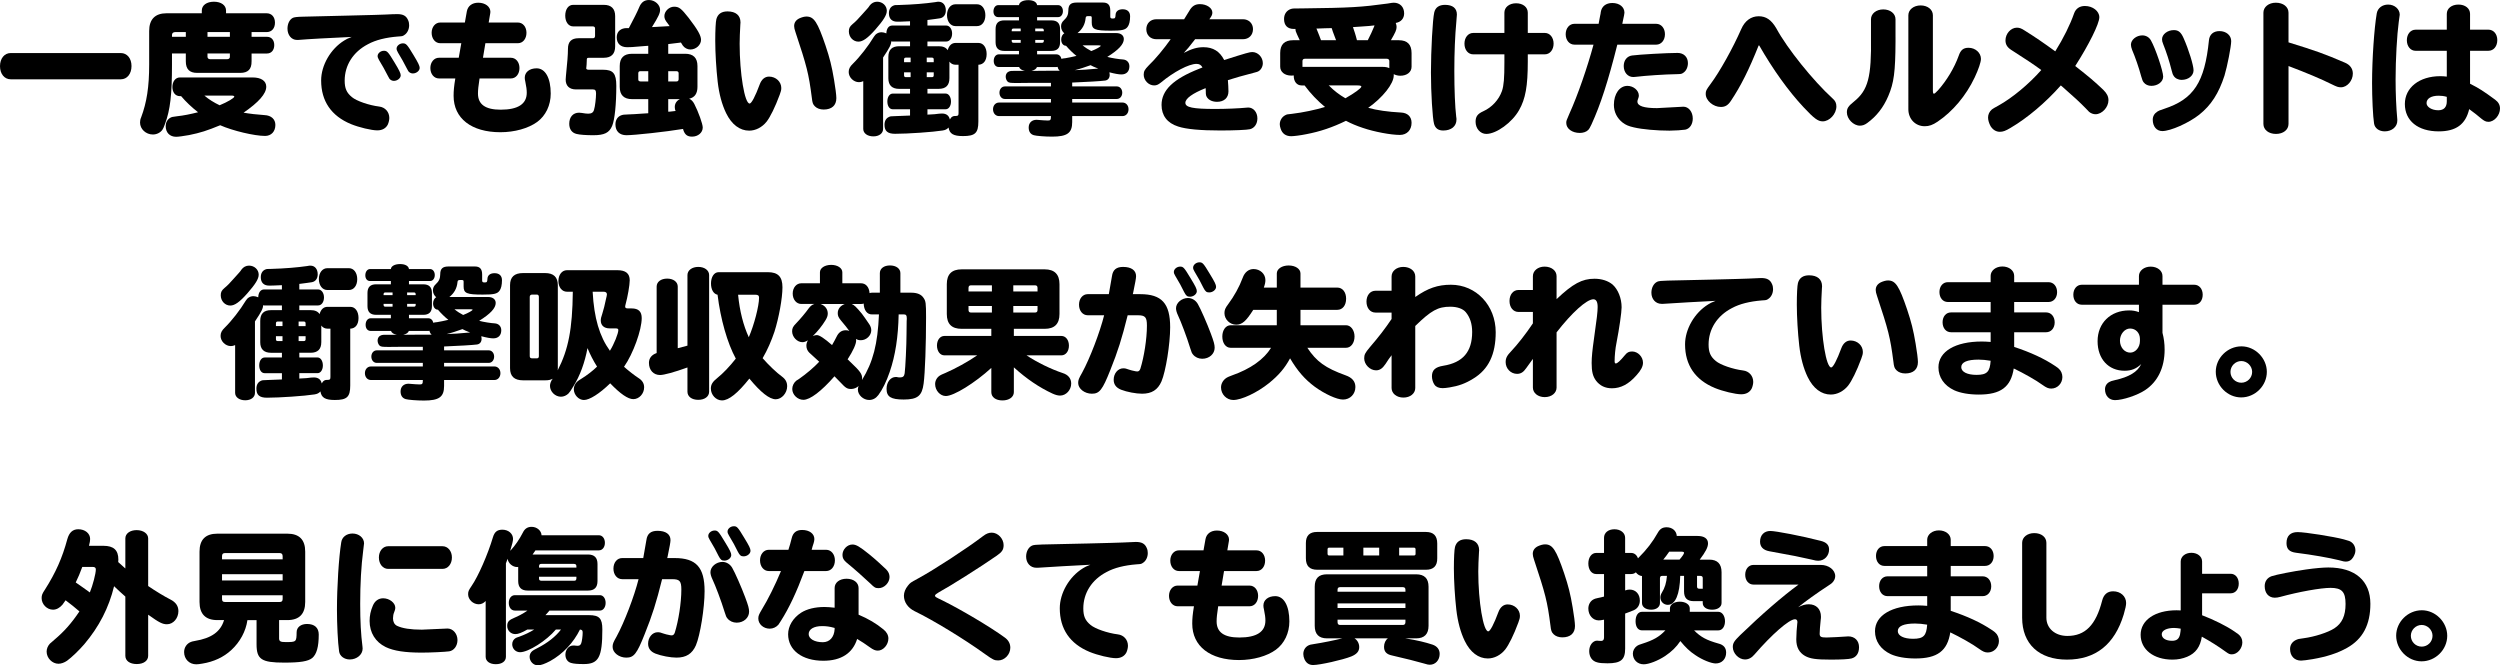
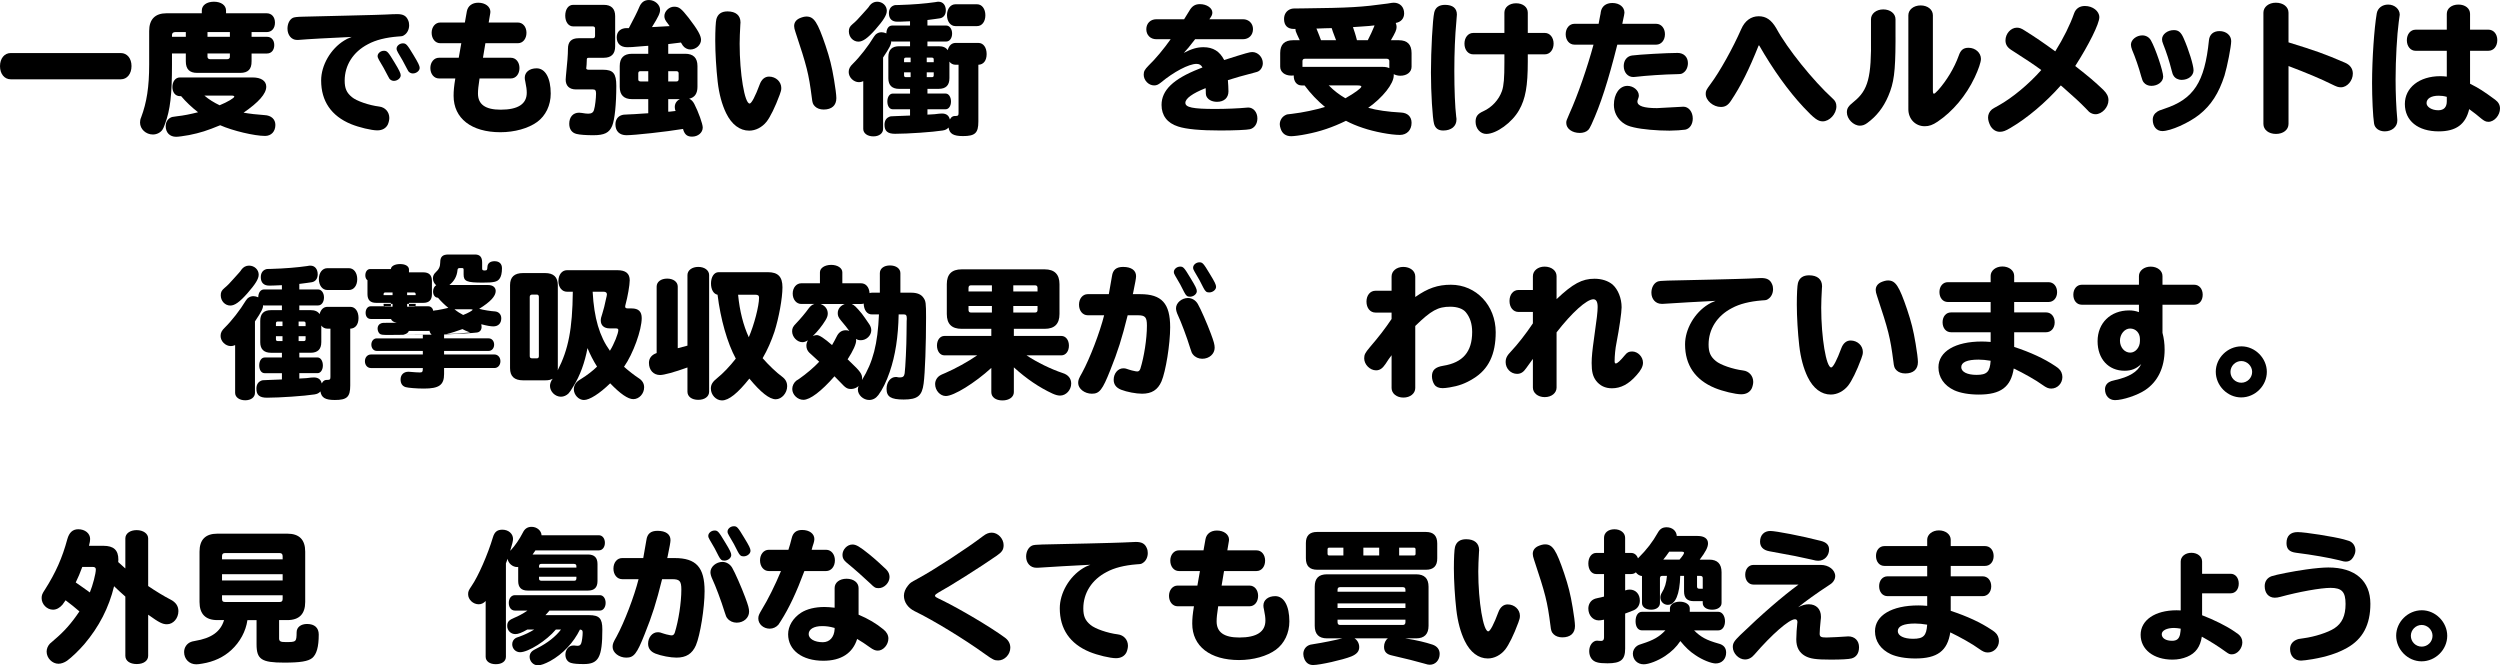
<svg xmlns="http://www.w3.org/2000/svg" id="b" width="276.981" height="73.712" viewBox="0 0 276.981 73.712">
  <defs>
    <style>.d{fill:#000;stroke-width:0px;}</style>
  </defs>
  <g id="c">
    <path class="d" d="M13.385,5.878c.695,0,1.185.585,1.185,1.438,0,.869-.49,1.47-1.185,1.47H1.185c-.695,0-1.185-.601-1.185-1.454s.49-1.454,1.185-1.454h12.199Z" />
    <path class="d" d="M27.871,6.795c.016.869-.395,1.28-1.248,1.28h-4.788c-.837,0-1.248-.411-1.248-1.28v-.869h-1.533v1.232c0,3.334-.19,5.009-.774,6.574-.142.395-.205.522-.3.664-.237.316-.632.506-1.043.506-.774,0-1.422-.6-1.422-1.327,0-.19.032-.379.127-.585.616-1.643.885-3.366.885-5.831v-3.729c0-1.296.664-1.96,1.928-1.96h3.903v-.3c0-.585.537-.98,1.343-.98.806,0,1.343.395,1.343.98v.3h4.488c.569,0,.932.411.932,1.043s-.363,1.043-.932,1.043h-1.659v.522h1.707c.49,0,.806.363.806.916,0,.553-.316.933-.806.933h-1.707v.869ZM19.923,10.651c-.49,0-.822-.411-.822-1.011,0-.616.348-1.059.822-1.059h8.059c.948,0,1.517.379,1.517,1.027,0,.774-.838,1.722-2.513,2.876.6.11,1.564.221,2.323.269.743.032,1.201.458,1.201,1.09,0,.727-.458,1.217-1.138,1.217-1.185,0-3.587-.569-4.978-1.185-1.454.601-2.196.838-3.445,1.09-.632.111-1.185.19-1.438.19-.695,0-1.154-.458-1.154-1.185,0-.379.174-.711.474-.901.19-.111.253-.127.79-.19.727-.079,1.438-.221,2.323-.443-.711-.553-1.343-1.154-1.88-1.786h-.142ZM20.587,3.555h-1.169c-.221,0-.363.111-.363.316v.205h1.533v-.522ZM22.641,10.587c.474.411,1.059.774,1.691,1.075.885-.363,1.628-.806,1.628-.964,0-.063-.111-.11-.332-.11h-2.987ZM25.47,3.555h-2.481v.522h2.481v-.522ZM22.988,5.926v.379c.016.158.111.253.3.253h1.88c.19,0,.316-.111.3-.269v-.363h-2.481Z" />
    <path class="d" d="M38.771,1.722c2.196-.048,3.666-.095,3.935-.111.521-.031,1.075-.047,1.312-.047.648,0,.995.19,1.201.68.079.174.111.363.111.553,0,.458-.205.869-.521,1.075-.206.142-.221.142-.727.174-1.343.11-2.449.379-3.318.853-1.644.853-2.576,2.339-2.576,4.03,0,.853.205,1.343.806,1.833.506.427,1.88.901,3.018,1.043.664.079,1.122.601,1.122,1.264,0,.205-.063.49-.158.711-.206.427-.616.664-1.169.664-.648,0-2.039-.332-2.923-.696-2.181-.901-3.303-2.544-3.303-4.836,0-1.675,1.043-3.492,2.56-4.425.285-.174.316-.19.822-.395-2.434.11-4.804.237-5.91.332h-.158c-.601,0-1.043-.537-1.043-1.248,0-.537.221-.996.569-1.185q.19-.126,1.138-.142l5.215-.126ZM43.701,6.906c.537.885.695,1.217.695,1.438,0,.316-.363.616-.759.616-.19,0-.379-.095-.49-.237q-.047-.063-.158-.284c-.269-.537-.695-1.312-.995-1.786-.111-.205-.158-.316-.158-.442,0-.3.332-.585.695-.585s.474.126,1.169,1.28ZM45.803,6.084c.537.885.695,1.217.695,1.438,0,.316-.363.616-.759.616-.19,0-.379-.095-.49-.237q-.047-.063-.158-.284c-.269-.537-.695-1.312-.996-1.786-.11-.205-.158-.316-.158-.443,0-.3.332-.585.695-.585s.474.126,1.169,1.28Z" />
    <path class="d" d="M51.725,1.248c.111-.585.585-.948,1.264-.948.759,0,1.343.427,1.343,1.011,0,.032,0,.095-.016.158l-.174,1.027h3.239c.553,0,.948.49.948,1.138,0,.664-.395,1.154-.948,1.154h-3.603l-.269,1.612h3.097c.553,0,.948.49.948,1.138,0,.664-.395,1.154-.948,1.154h-3.476c-.127.838-.174,1.28-.174,1.675,0,1.201.822,1.786,2.513,1.786,1.928,0,2.892-.632,2.892-1.88,0-.332-.047-.679-.158-1.217-.047-.174-.063-.332-.063-.443,0-.616.522-1.043,1.312-1.043.964,0,1.564,1.075,1.564,2.797,0,1.296-.553,2.449-1.501,3.145-.98.711-2.497,1.138-4.077,1.138-3.208,0-5.183-1.533-5.183-4.03,0-.553.047-1.075.19-1.928h-1.817c-.537,0-.948-.49-.948-1.154,0-.648.411-1.138.948-1.138h2.197l.284-1.612h-2.339c-.537,0-.948-.49-.948-1.154,0-.648.411-1.138.948-1.138h2.734l.221-1.248Z" />
    <path class="d" d="M66.812,7.727c1.122,0,1.47.411,1.47,1.786,0,2.023-.174,3.745-.458,4.425-.316.774-.869,1.043-2.086,1.043-.79,0-1.501-.047-1.865-.142-.522-.126-.806-.537-.806-1.122,0-.759.427-1.233,1.09-1.233.095,0,.205.016.316.031.284.048.506.079.695.079.363,0,.569-.126.648-.443.111-.332.221-1.296.221-1.786,0-.348-.095-.458-.348-.458h-1.88c-.727,0-1.138-.395-1.138-1.09,0-.079,0-.142.032-.442.142-1.407.221-2.292.221-2.971,0-.775.379-1.169,1.169-1.169h1.596c.158,0,.221-.079.237-.237v-.837c0-.158-.079-.221-.237-.237h-2.197c-.506,0-.869-.49-.869-1.185,0-.711.348-1.201.869-1.201h3.413c.822,0,1.248.427,1.248,1.248v3.35c0,.838-.427,1.264-1.248,1.264h-1.675c-.205.016-.221.047-.221.3q-.016.537-.047.758c-.016.032-.016.079-.016.095,0,.11.095.174.284.174h1.58ZM75.915,5.957c.901,0,1.359.458,1.359,1.359v2.307c0,.743-.316,1.185-.917,1.312.237.111.411.284.569.585.442.853.932,2.212.932,2.607,0,.569-.522,1.011-1.185,1.011-.506,0-.79-.205-.964-.727l-.032-.126c-1.896.316-5.389.695-6.274.695-.759,0-1.217-.443-1.217-1.185,0-.49.221-.854.616-1.011.206-.079.316-.095.885-.111.49-.016.695-.031,1.375-.079l.759-.047v-1.564h-1.801c-.901,0-1.359-.458-1.359-1.359v-2.307c0-.901.458-1.359,1.359-1.359h1.801v-.885l-.443.032c-1.47.126-1.533.126-1.896.126-.727,0-1.154-.411-1.154-1.09,0-.553.316-.916.869-1.011.095-.016.221-.016.474-.016.506-.948.948-1.817,1.154-2.323.221-.537.569-.79,1.075-.79.648,0,1.233.521,1.233,1.09,0,.363-.174.743-.901,1.912l1.959-.11c-.079-.111-.079-.127-.205-.285-.284-.348-.379-.553-.379-.822,0-.537.522-1.043,1.075-1.043.553,0,.79.19,1.612,1.233.996,1.296,1.375,1.96,1.375,2.434,0,.569-.553,1.075-1.185,1.075-.316,0-.648-.174-.838-.443,0,0-.063-.111-.205-.332l-.237.032c-.474.063-.569.063-1.169.142v1.075h1.88ZM70.953,7.885c-.158,0-.237.079-.237.237v.664c0,.158.063.221.237.237h.869v-1.138h-.869ZM74.034,9.023h.916c.158,0,.221-.079.237-.237v-.664c0-.158-.079-.221-.237-.237h-.916v1.138ZM74.034,10.983v1.39h.142c.158-.016.19-.016.679-.079-.063-.11-.095-.284-.095-.427,0-.395.205-.711.569-.885h-1.296Z" />
    <path class="d" d="M82.042,2.481c0,.048,0,.111-.016.205-.047.838-.079,1.565-.079,2.165,0,3.303.553,6.621,1.106,6.621.206,0,.632-.806,1.122-2.133.206-.553.569-.853,1.027-.853.759,0,1.359.569,1.359,1.264,0,.221-.047.411-.174.742-.506,1.375-1.059,2.481-1.454,2.987-.506.632-1.217.995-1.928.995-1.043,0-1.944-.679-2.56-1.944-.458-.948-.774-2.102-.932-3.477-.158-1.406-.269-3.176-.269-4.551,0-1.106.047-2.117.126-2.386.158-.569.569-.853,1.233-.853.917,0,1.438.443,1.438,1.217ZM91.476,5.088c.443,1.328.679,2.228.932,3.761.142.822.253,1.691.253,2.023,0,.806-.506,1.264-1.406,1.264-.395,0-.743-.127-.964-.348-.237-.237-.284-.395-.348-.964-.348-2.702-.553-3.477-1.817-7.285-.095-.284-.142-.474-.142-.648,0-.379.19-.664.569-.854.284-.126.553-.205.79-.205.838,0,1.233.601,2.133,3.255Z" />
    <path class="d" d="M103.987,5.12c.49,0,.822.142,1.011.443.142-.522.443-.806.869-.806h2.544c.537,0,.901.506.901,1.233s-.348,1.169-.917,1.185v6.289c0,1.28-.363,1.612-1.707,1.612-1.059,0-1.485-.253-1.596-.948-.174.19-.348.284-.664.332-1.09.174-3.856.363-5.262.363-.822,0-1.169-.3-1.169-.995,0-.427.174-.727.49-.869.158-.079.19-.079.727-.095.111,0,.395-.016.806-.031.142,0,.443-.016.806-.032v-.695h-1.912c-.363,0-.601-.348-.601-.869,0-.506.253-.869.601-.869h1.912v-.522h-1.201c-.79,0-1.201-.395-1.201-1.169v-2.37c0-.79.395-1.185,1.201-1.185h1.201v-.522h-1.975c-.047,0-.063,0-.111-.016,0,.348-.174.696-.901,1.786v7.917c0,.49-.442.822-1.075.822-.664,0-1.122-.348-1.122-.822v-5.294c-.174.079-.316.111-.474.111-.6,0-1.138-.537-1.138-1.122,0-.348.126-.601.474-.932.743-.727,1.707-1.96,2.323-2.987.19-.316.49-.49.853-.49.142,0,.348.047.521.126.016-.537.269-.869.648-.869h1.975v-.474c-.98.047-1.154.047-1.422.047-.585,0-.917-.332-.917-.932,0-.427.19-.727.506-.853.158-.063.206-.063.601-.063,1.596-.047,2.908-.158,4.014-.316.237-.047.284-.047.379-.047.49,0,.806.379.806.964,0,.458-.237.79-.632.869-.237.031-.806.126-1.264.174l-.142.016v.616h2.086c.363,0,.648.379.648.885s-.269.885-.648.885h-2.086v.522h1.233ZM98.251,1.201c0,.458-.363,1.043-1.264,2.07-.838.948-1.391,1.343-1.88,1.343-.585,0-1.059-.506-1.059-1.138,0-.348.095-.537.411-.806.348-.284.616-.569,1.075-1.09.016-.016.348-.379.553-.616.126-.142.19-.221.253-.332.205-.284.506-.443.838-.443.6,0,1.075.443,1.075,1.011ZM100.368,6.384c-.142,0-.205.063-.205.205v.3h.727v-.506h-.522ZM100.163,8.012v.332c0,.142.063.205.205.205h.522v-.537h-.727ZM103.45,6.589c0-.142-.063-.205-.205-.205h-.569v.506h.774v-.3ZM102.676,8.549h.569c.142,0,.205-.063.205-.205v-.332h-.774v.537ZM105.188,8.675c0,.775-.395,1.169-1.185,1.169h-1.248v.522h2.023c.332,0,.585.379.585.885,0,.49-.253.853-.585.853h-2.023v.601l.127-.016h.063c.427-.016.822-.047,1.106-.095l.316-.016c.474,0,.774.221.869.664.174-.316.348-.411.711-.395.205-.016.253-.063.253-.332v-5.341h-.332c-.284,0-.521-.126-.679-.348v1.849ZM108.254.474c.537,0,.917.506.917,1.217s-.379,1.201-.917,1.201h-2.402c-.537,0-.932-.506-.932-1.217,0-.695.395-1.201.932-1.201h2.402Z" />
-     <path class="d" d="M112.896,1.896h-2.307c-.316,0-.522-.253-.522-.632,0-.395.221-.695.522-.695h2.307c.032-.332.443-.553,1.027-.553.553,0,.932.206.98.553h2.339c.3,0,.521.284.521.664,0,.379-.221.663-.521.663h-2.339v.363h1.58c.648,0,.964.316.964.964v1.454c0,.648-.316.964-.964.964h-1.58v.379h2.133c.284,0,.49.19.569.506.11-.047.158-.047.442-.079.237-.031.901-.174,1.217-.253-.363-.284-.822-.727-1.154-1.122-.316,0-.537-.284-.537-.695,0-.3.142-.585.348-.68-.237-.205-.363-.474-.363-.774,0-.269.095-.474.316-.679.348-.316.49-.632.49-1.075,0-.632.253-.885.917-.885h2.939c.537,0,.79.284.79.885v.68c0,.158.079.205.269.205.269,0,.3-.063.316-.395.016-.395.3-.632.79-.632.521,0,.822.284.822.775,0,.537-.095.948-.284,1.185-.253.332-.632.411-1.849.411-1.77,0-2.117-.142-2.117-.901v-.522c0-.142-.032-.174-.158-.19h-.284c-.174.016-.221.063-.237.237-.063.679-.363,1.217-.901,1.643h4.298c.506,0,.837.253.837.664,0,.569-.585,1.201-1.833,1.975.443.127,1.359.269,1.738.284.427.032.711.332.711.759,0,.569-.332.901-.885.901-.284,0-.743-.079-1.328-.237.016.095.032.19.032.284,0,.348-.19.585-.506.632-.458.063-2.07.158-3.65.221v.427h4.946c.348,0,.6.3.6.695,0,.395-.253.696-.6.696h-4.946v.395h5.578c.379,0,.664.316.664.743,0,.443-.284.758-.664.758h-5.578v.664c0,1.217-.553,1.612-2.228,1.612-.806,0-1.754-.079-2.023-.158-.379-.11-.569-.411-.569-.853,0-.522.348-.853.869-.853.063,0,.111,0,.237.016.332.031.79.063,1.027.063.269,0,.332-.079.332-.427v-.063h-5.752c-.379,0-.664-.316-.664-.758,0-.427.284-.743.664-.743h5.752v-.395h-5.104c-.348,0-.6-.3-.6-.696,0-.395.253-.695.6-.695h5.104v-.395h-2.133c-.774.016-1.248.016-1.612.016-.774,0-.917-.016-1.075-.174-.111-.127-.19-.332-.19-.522,0-.316.174-.537.458-.616.126-.031.142-.031.569-.031h1.106c-.348-.063-.585-.221-.648-.427h-2.244c-.348,0-.569-.269-.569-.68,0-.427.237-.727.569-.727h2.228v-.379h-1.628c-.648,0-.964-.316-.964-.964v-1.454c0-.648.316-.964.964-.964h1.628v-.363ZM113.085,3.461v-.3h-.79c-.142,0-.205.063-.205.205v.095h.996ZM112.09,4.424v.111c0,.142.063.205.205.205h.79v-.316h-.996ZM116.167,7.838h1.248c-.127-.11-.206-.237-.237-.427-.063.016-.095.016-.142.016h-2.149c-.063.205-.284.348-.616.427l1.896-.016ZM114.697,3.461h.948v-.095c0-.142-.063-.205-.206-.205h-.743v.3ZM114.697,4.741h.743c.142,0,.206-.063.206-.205v-.111h-.948v.316ZM121.682,7.601c-.49-.19-.664-.269-.853-.379-.506.19-1.28.442-1.754.553.885-.032,1.359-.063,2.355-.158l.253-.016ZM119.944,5.025c.284.237.648.474.964.632.569-.221,1.043-.49,1.043-.585,0-.031-.079-.047-.237-.047h-1.77Z" />
    <path class="d" d="M128.109,4.345c-.648,0-1.106-.458-1.106-1.106s.458-1.106,1.106-1.106h3.082c.221-.348.395-.632.585-.948.3-.522.648-.727,1.169-.727.743,0,1.375.427,1.375.932,0,.205-.063.363-.253.632q-.047.063-.079.11h3.729c.632,0,1.106.458,1.106,1.09,0,.664-.458,1.122-1.106,1.122h-5.31l-.032.048c-.616.79-.853,1.09-1.217,1.469.885-.458,1.47-.632,2.181-.632,1.059,0,1.801.458,2.291,1.422,2.481-.79,2.829-.885,3.113-.885.632,0,1.169.569,1.169,1.233,0,.379-.205.758-.521.916q-.079.047-.395.126c-1.438.379-2.07.553-2.955.838.032.395.063.932.063,1.248,0,.711-.49,1.154-1.264,1.154-.616,0-1.09-.284-1.217-.727q-.032-.095-.032-.553c0-.063,0-.142-.016-.237-1.47.585-2.244,1.154-2.244,1.628,0,.506.822.679,3.318.679,1.185,0,2.623-.063,3.429-.142.095-.016.174-.016.221-.016.569,0,1.011.521,1.011,1.201,0,.601-.316,1.075-.822,1.201-.285.079-1.817.142-3.271.142-2.196,0-3.793-.142-4.693-.442-1.201-.379-1.833-1.217-1.833-2.386,0-1.628,1.296-2.876,4.14-3.998l.395-.158c-.158-.284-.348-.395-.664-.395-.853,0-2.528.885-3.967,2.086-.284.221-.458.3-.727.3-.616,0-1.154-.569-1.154-1.185,0-.379.111-.569.521-.995.79-.759,1.707-1.865,2.465-2.939h-1.596Z" />
    <path class="d" d="M154.416,8.359c0,.916-1.217,2.449-2.829,3.587.964.269,2.181.443,3.635.522.727.032,1.169.458,1.169,1.138,0,.806-.521,1.343-1.296,1.343-1.011,0-2.844-.348-4.093-.775-.711-.237-1.28-.474-1.88-.79-1.485.727-2.892,1.201-4.409,1.486-.601.126-1.375.221-1.659.221-.585,0-.996-.284-1.169-.838-.063-.158-.095-.363-.095-.49,0-.411.237-.806.6-.995.174-.095.221-.111.759-.158,1.201-.142,2.623-.443,3.65-.759-.838-.695-1.596-1.485-2.26-2.386h-.332c-.537,0-.885-.443-.869-1.106-.127.016-.205.016-.269.016-.743,0-1.233-.411-1.233-.996v-1.501c0-.948.474-1.422,1.422-1.422h.743c-.19-.427-.205-.458-.3-.648-.127-.253-.174-.427-.174-.601h-.174c-.711,0-1.09-.395-1.09-1.106,0-.537.284-.948.759-1.106.221-.063.284-.063,1.201-.063,5.452-.063,6.605-.142,9.497-.537.474-.079.569-.095.695-.095.695,0,1.154.474,1.154,1.185,0,.569-.363.964-.932,1.059.063.158.095.284.095.443,0,.316-.126.601-.632,1.47h.885c.932,0,1.406.474,1.406,1.422v1.517c0,.585-.506.995-1.248.995-.253,0-.506-.063-.727-.174v.142ZM153.927,7.395v-.632c0-.158-.111-.253-.284-.253h-9.071c-.174,0-.269.095-.269.253v.648h8.913c.284,0,.522.047.711.142v-.158ZM146.847,3.129c-.569.032-.632.032-.806.032h-.19c.332.806.363.916.506,1.296h1.675l-.047-.111c-.063-.19-.095-.269-.316-.837-.063-.174-.095-.269-.127-.395l-.695.016ZM147.305,9.544c.458.474,1.09.964,1.754,1.343,1.011-.569,1.77-1.122,1.77-1.296,0-.079-.142-.126-.411-.126h-3.208l.095.079ZM151.54,4.456c.237-.443.569-1.169.711-1.533l.032-.11-.585.063c-.3.016-.585.047-.869.063-.3.016-.3.031-.932.063l.221.664c.079.237.127.443.221.79h1.201Z" />
    <path class="d" d="M161.413,1.612c0,.095-.016.221-.063.822-.142,1.517-.221,3.35-.221,5.436,0,2.07.079,3.982.206,5.041.032.174.032.237.032.332,0,.743-.569,1.217-1.47,1.217-.537,0-.869-.237-1.011-.727-.174-.6-.348-3.461-.348-5.705,0-2.449.19-5.91.363-6.637.127-.569.537-.853,1.201-.853.853,0,1.311.379,1.311,1.075ZM166.675,1.406c0-.601.537-1.043,1.296-1.043s1.296.427,1.296,1.043v2.244h1.896c.553,0,.964.506.964,1.185,0,.679-.411,1.185-.964,1.185h-1.896v.806c0,2.718-.253,4.124-.964,5.373-.774,1.375-2.513,2.639-3.635,2.639-.664,0-1.185-.601-1.185-1.343,0-.585.221-.885.853-1.169.948-.427,1.723-1.264,2.07-2.244.206-.616.269-1.422.269-3.176v-.885h-3.461c-.553,0-.964-.49-.964-1.185,0-.68.411-1.185.964-1.185h3.461V1.406Z" />
    <path class="d" d="M174.43,4.946c-.553,0-.964-.49-.964-1.154s.411-1.154.964-1.154h2.686l.016-.095c.063-.284.111-.553.158-.837.032-.095.047-.221.063-.363.095-.632.569-1.011,1.28-1.011.79,0,1.343.443,1.343,1.075q0,.142-.174.916l-.063.316h3.761c.553,0,.964.49.964,1.154s-.411,1.154-.964,1.154h-4.314c-1.011,4.03-1.865,6.669-2.86,8.834q-.221.49-.379.632c-.205.205-.553.316-.916.316-.853,0-1.501-.474-1.501-1.106,0-.237.016-.269.348-1.027.932-2.054,2.007-5.183,2.671-7.648h-2.118ZM186.503,11.82c.585,0,1.043.569,1.043,1.312,0,.632-.332,1.138-.838,1.233-.269.047-1.169.11-1.738.11-1.391,0-3.034-.142-3.951-.363-.569-.126-.901-.269-1.233-.522-.632-.49-.98-1.185-.98-1.975,0-1.217.632-2.102,1.501-2.102.664,0,1.264.506,1.264,1.075,0,.11-.016.19-.079.348-.047.111-.079.221-.079.316,0,.49.711.727,2.165.727l2.923-.158ZM187.009,6.985c0,.458-.19.869-.506,1.075-.205.142-.237.142-.759.158-1.217.016-3.413.158-4.567.3-.111.016-.158.016-.221.016-.616,0-1.059-.521-1.059-1.217,0-.632.363-1.09.917-1.169.822-.11,3.856-.284,5.057-.284.679,0,1.138.458,1.138,1.122Z" />
    <path class="d" d="M194.843,5.041c-1.059,2.655-1.959,4.472-3.081,6.147-.316.474-.632.663-1.106.663-.838,0-1.675-.711-1.675-1.438,0-.348.047-.442.537-1.106,1.027-1.375,2.465-3.966,3.398-6.084.395-.916,1.09-1.422,1.928-1.422.822,0,1.406.395,1.96,1.343,1.201,2.228,4.077,5.8,6.226,7.759.3.253.427.521.427.885,0,.838-.759,1.659-1.517,1.659-.522,0-.948-.316-2.102-1.548-1.707-1.817-3.429-4.235-4.93-6.858h-.063Z" />
    <path class="d" d="M210.009,4.109v.49c-.016,3.35-.174,4.583-.806,6.052-.537,1.264-1.312,2.244-2.339,2.987-.285.205-.522.284-.806.284-.711,0-1.438-.743-1.438-1.47,0-.458.158-.695.79-1.201,1.564-1.264,1.944-2.702,1.88-7.143v-1.975c0-.616.585-1.09,1.359-1.09.774,0,1.359.458,1.359,1.09v1.975ZM214.149,10.003c0,.269.032.379.111.379s.19-.095.458-.379c.948-1.059,1.801-2.465,2.291-3.824.221-.648.521-.885,1.09-.885.759,0,1.375.553,1.375,1.233,0,.348-.269,1.154-.695,2.054-.948,2.007-2.434,3.777-4.109,4.899-.537.363-.932.506-1.422.506-1.043,0-1.817-.806-1.817-1.88V1.691c0-.616.585-1.09,1.359-1.09.774,0,1.359.458,1.359,1.09v8.312Z" />
    <path class="d" d="M228.32,9.466c-1.675,1.896-3.714,3.618-5.578,4.709-.553.332-.838.427-1.169.427-.427,0-.774-.221-1.027-.616-.174-.316-.284-.664-.284-.964,0-.348.142-.648.427-.901q.142-.111.727-.427c1.517-.838,3.382-2.386,4.741-3.935-.743-.553-1.833-1.28-3.35-2.244-.427-.284-.616-.6-.616-1.043,0-.743.6-1.407,1.264-1.407.284,0,.506.079.885.332,1.09.679,2.086,1.359,3.366,2.291.901-1.438,1.659-2.971,2.086-4.203.19-.537.616-.822,1.201-.822.869,0,1.596.569,1.596,1.248,0,.711-1.154,3.034-2.671,5.404,1.533,1.201,2.117,1.691,3.113,2.639.395.395.569.727.569,1.154,0,.774-.711,1.548-1.438,1.548-.237,0-.506-.095-.711-.269q-.079-.063-.363-.379c-.616-.632-1.343-1.312-2.56-2.37l-.205-.174Z" />
    <path class="d" d="M238.304,4.472c.506.885,1.359,3.413,1.359,4.014,0,.569-.585,1.027-1.312,1.027-.348,0-.664-.142-.853-.395-.111-.158-.142-.221-.269-.663-.253-.948-.664-2.133-1.011-2.939-.079-.221-.127-.395-.127-.569,0-.537.6-1.027,1.264-1.027.395,0,.759.205.948.553ZM247.2,4.551c0,.6-.442,2.828-.743,3.824-.632,1.96-1.485,3.287-2.797,4.33-1.154.916-3.176,1.817-4.093,1.817-.632,0-1.059-.506-1.059-1.264,0-.379.19-.695.522-.901.158-.095.174-.111.743-.3,3.271-1.075,4.488-2.924,4.962-7.601.063-.632.49-1.011,1.169-1.011.743,0,1.296.474,1.296,1.106ZM241.923,4.219c.569,1.28,1.106,3.018,1.106,3.571,0,.6-.585,1.059-1.312,1.059-.395,0-.727-.174-.901-.458-.095-.142-.095-.158-.205-.553-.269-1.09-.601-2.086-.948-2.955-.095-.221-.126-.379-.126-.537,0-.537.6-1.011,1.311-1.011.506,0,.79.237,1.075.885Z" />
    <path class="d" d="M253.55,13.732c0,.648-.585,1.106-1.391,1.106-.806,0-1.391-.458-1.391-1.106V1.406c0-.632.585-1.106,1.375-1.106.822,0,1.406.458,1.406,1.106v3.287c3.018.932,3.966,1.264,6.274,2.26.553.237.853.664.853,1.201,0,.79-.632,1.517-1.311,1.517-.316,0-.443-.048-1.059-.348-1.169-.585-2.797-1.264-4.756-2.007v6.416Z" />
    <path class="d" d="M265.604,13.369c0,.679-.6,1.185-1.391,1.185-.632,0-1.106-.348-1.185-.869-.127-.79-.221-2.845-.221-4.472,0-2.686.237-6.084.521-7.743.111-.585.616-.964,1.264-.964.711,0,1.28.506,1.28,1.122q0,.095-.111.822c-.19,1.39-.348,4.14-.348,6.337,0,1.549.063,3.081.19,4.456v.127ZM271.087,1.533c0-.6.537-1.027,1.296-1.027.743,0,1.28.427,1.28,1.027v1.754h2.039c.569,0,.98.49.98,1.154,0,.695-.411,1.185-.98,1.185h-2.039v3.65c.996.506,1.47.806,2.781,1.77.363.269.537.585.537.98,0,.743-.632,1.47-1.28,1.47-.284,0-.474-.095-.822-.379-.443-.379-.648-.537-1.312-1.027-.395,1.691-1.454,2.465-3.382,2.465-2.291,0-3.745-1.169-3.745-3.034,0-1.817,1.612-3.081,3.919-3.081.237,0,.427.016.727.047v-2.86h-3.461c-.553,0-.964-.49-.964-1.169,0-.68.411-1.169.964-1.169h3.461v-1.754ZM271.087,10.73c-.332-.095-.601-.126-.901-.126-.838,0-1.343.316-1.343.822,0,.427.585.79,1.296.79.632,0,.948-.348.948-.995v-.49Z" />
    <path class="d" d="M34.396,34.359c.49,0,.822.142,1.011.443.142-.522.443-.806.869-.806h2.544c.537,0,.901.506.901,1.233s-.348,1.169-.917,1.185v6.289c0,1.28-.363,1.612-1.707,1.612-1.059,0-1.485-.253-1.596-.948-.174.19-.348.284-.664.332-1.09.174-3.856.363-5.262.363-.822,0-1.169-.3-1.169-.995,0-.427.174-.727.49-.869.158-.079.19-.079.727-.095.111,0,.395-.016.806-.031.142,0,.443-.016.806-.032v-.695h-1.912c-.363,0-.601-.348-.601-.869,0-.506.253-.869.601-.869h1.912v-.522h-1.201c-.79,0-1.201-.395-1.201-1.169v-2.37c0-.79.395-1.185,1.201-1.185h1.201v-.522h-1.975c-.047,0-.063,0-.111-.016,0,.348-.174.696-.901,1.786v7.917c0,.49-.442.822-1.075.822-.664,0-1.122-.348-1.122-.822v-5.294c-.174.079-.316.111-.474.111-.6,0-1.138-.537-1.138-1.122,0-.348.126-.601.474-.932.743-.727,1.707-1.96,2.323-2.987.19-.316.49-.49.853-.49.142,0,.348.047.521.126.016-.537.269-.869.648-.869h1.975v-.474c-.98.047-1.154.047-1.422.047-.585,0-.917-.332-.917-.932,0-.427.19-.727.506-.853.158-.063.206-.063.601-.063,1.596-.047,2.908-.158,4.014-.316.237-.047.284-.047.379-.047.49,0,.806.379.806.964,0,.458-.237.79-.632.869-.237.031-.806.126-1.264.174l-.142.016v.616h2.086c.363,0,.648.379.648.885s-.269.885-.648.885h-2.086v.522h1.233ZM28.66,30.44c0,.458-.363,1.043-1.264,2.07-.838.948-1.391,1.343-1.88,1.343-.585,0-1.059-.506-1.059-1.138,0-.348.095-.537.411-.806.348-.284.616-.569,1.075-1.09.016-.016.348-.379.553-.616.126-.142.19-.221.253-.332.205-.284.506-.443.838-.443.6,0,1.075.443,1.075,1.011ZM30.777,35.623c-.142,0-.205.063-.205.205v.3h.727v-.506h-.522ZM30.572,37.251v.332c0,.142.063.205.205.205h.522v-.537h-.727ZM33.858,35.829c0-.142-.063-.205-.205-.205h-.569v.506h.774v-.3ZM33.084,37.788h.569c.142,0,.205-.063.205-.205v-.332h-.774v.537ZM35.597,37.915c0,.775-.395,1.169-1.185,1.169h-1.248v.522h2.023c.332,0,.585.379.585.885,0,.49-.253.853-.585.853h-2.023v.601l.127-.016h.063c.427-.016.822-.047,1.106-.095l.316-.016c.474,0,.774.221.869.664.174-.316.348-.411.711-.395.205-.016.253-.063.253-.332v-5.341h-.332c-.284,0-.522-.126-.679-.348v1.849ZM38.662,29.713c.537,0,.917.506.917,1.217s-.379,1.201-.917,1.201h-2.402c-.537,0-.932-.506-.932-1.217,0-.695.395-1.201.932-1.201h2.402Z" />
-     <path class="d" d="M43.304,31.136h-2.307c-.316,0-.522-.253-.522-.632,0-.395.221-.695.522-.695h2.307c.032-.332.443-.553,1.027-.553.553,0,.932.206.98.553h2.339c.3,0,.521.284.521.664,0,.379-.221.663-.521.663h-2.339v.363h1.58c.648,0,.964.316.964.964v1.454c0,.648-.316.964-.964.964h-1.58v.379h2.133c.284,0,.49.19.569.506.111-.047.158-.047.443-.079.237-.031.901-.174,1.217-.253-.363-.284-.822-.727-1.154-1.122-.316,0-.537-.284-.537-.695,0-.3.142-.585.348-.68-.237-.205-.363-.474-.363-.774,0-.269.095-.474.316-.679.348-.316.49-.632.49-1.075,0-.632.253-.885.916-.885h2.939c.537,0,.79.284.79.885v.68c0,.158.079.205.269.205.269,0,.3-.063.316-.395.016-.395.3-.632.79-.632.521,0,.822.284.822.775,0,.537-.095.948-.284,1.185-.253.332-.632.411-1.849.411-1.77,0-2.117-.142-2.117-.901v-.522c0-.142-.032-.174-.158-.19h-.284c-.174.016-.221.063-.237.237-.063.679-.363,1.217-.901,1.643h4.298c.506,0,.838.253.838.664,0,.569-.585,1.201-1.833,1.975.443.127,1.359.269,1.738.284.427.032.711.332.711.759,0,.569-.332.901-.885.901-.284,0-.743-.079-1.327-.237.016.095.032.19.032.284,0,.348-.19.585-.506.632-.458.063-2.07.158-3.65.221v.427h4.946c.348,0,.6.3.6.695,0,.395-.253.696-.6.696h-4.946v.395h5.578c.379,0,.664.316.664.743,0,.443-.284.758-.664.758h-5.578v.664c0,1.217-.553,1.612-2.228,1.612-.806,0-1.754-.079-2.023-.158-.379-.11-.569-.411-.569-.853,0-.522.348-.853.869-.853.063,0,.111,0,.237.016.332.031.79.063,1.027.063.269,0,.332-.079.332-.427v-.063h-5.752c-.379,0-.664-.316-.664-.758,0-.427.285-.743.664-.743h5.752v-.395h-5.104c-.348,0-.6-.3-.6-.696,0-.395.253-.695.6-.695h5.104v-.395h-2.133c-.774.016-1.248.016-1.612.016-.774,0-.917-.016-1.075-.174-.111-.127-.19-.332-.19-.522,0-.316.174-.537.458-.616.126-.031.142-.031.569-.031h1.106c-.348-.063-.585-.221-.648-.427h-2.244c-.348,0-.569-.269-.569-.68,0-.427.237-.727.569-.727h2.228v-.379h-1.628c-.648,0-.964-.316-.964-.964v-1.454c0-.648.316-.964.964-.964h1.628v-.363ZM43.494,32.7v-.3h-.79c-.142,0-.206.063-.206.205v.095h.996ZM42.498,33.664v.111c0,.142.063.205.206.205h.79v-.316h-.996ZM46.575,37.077h1.248c-.127-.11-.206-.237-.237-.427-.063.016-.095.016-.142.016h-2.149c-.063.205-.284.348-.616.427l1.896-.016ZM45.106,32.7h.948v-.095c0-.142-.063-.205-.206-.205h-.743v.3ZM45.106,33.98h.743c.142,0,.206-.063.206-.205v-.111h-.948v.316ZM52.09,36.84c-.49-.19-.664-.269-.853-.379-.506.19-1.28.442-1.754.553.885-.032,1.359-.063,2.355-.158l.253-.016ZM50.352,34.265c.284.237.648.474.964.632.569-.221,1.043-.49,1.043-.585,0-.031-.079-.047-.237-.047h-1.77Z" />
+     <path class="d" d="M43.304,31.136h-2.307c-.316,0-.522-.253-.522-.632,0-.395.221-.695.522-.695h2.307c.032-.332.443-.553,1.027-.553.553,0,.932.206.98.553h2.339h-2.339v.363h1.58c.648,0,.964.316.964.964v1.454c0,.648-.316.964-.964.964h-1.58v.379h2.133c.284,0,.49.19.569.506.111-.047.158-.047.443-.079.237-.031.901-.174,1.217-.253-.363-.284-.822-.727-1.154-1.122-.316,0-.537-.284-.537-.695,0-.3.142-.585.348-.68-.237-.205-.363-.474-.363-.774,0-.269.095-.474.316-.679.348-.316.49-.632.49-1.075,0-.632.253-.885.916-.885h2.939c.537,0,.79.284.79.885v.68c0,.158.079.205.269.205.269,0,.3-.063.316-.395.016-.395.3-.632.79-.632.521,0,.822.284.822.775,0,.537-.095.948-.284,1.185-.253.332-.632.411-1.849.411-1.77,0-2.117-.142-2.117-.901v-.522c0-.142-.032-.174-.158-.19h-.284c-.174.016-.221.063-.237.237-.063.679-.363,1.217-.901,1.643h4.298c.506,0,.838.253.838.664,0,.569-.585,1.201-1.833,1.975.443.127,1.359.269,1.738.284.427.032.711.332.711.759,0,.569-.332.901-.885.901-.284,0-.743-.079-1.327-.237.016.095.032.19.032.284,0,.348-.19.585-.506.632-.458.063-2.07.158-3.65.221v.427h4.946c.348,0,.6.3.6.695,0,.395-.253.696-.6.696h-4.946v.395h5.578c.379,0,.664.316.664.743,0,.443-.284.758-.664.758h-5.578v.664c0,1.217-.553,1.612-2.228,1.612-.806,0-1.754-.079-2.023-.158-.379-.11-.569-.411-.569-.853,0-.522.348-.853.869-.853.063,0,.111,0,.237.016.332.031.79.063,1.027.063.269,0,.332-.079.332-.427v-.063h-5.752c-.379,0-.664-.316-.664-.758,0-.427.285-.743.664-.743h5.752v-.395h-5.104c-.348,0-.6-.3-.6-.696,0-.395.253-.695.6-.695h5.104v-.395h-2.133c-.774.016-1.248.016-1.612.016-.774,0-.917-.016-1.075-.174-.111-.127-.19-.332-.19-.522,0-.316.174-.537.458-.616.126-.031.142-.031.569-.031h1.106c-.348-.063-.585-.221-.648-.427h-2.244c-.348,0-.569-.269-.569-.68,0-.427.237-.727.569-.727h2.228v-.379h-1.628c-.648,0-.964-.316-.964-.964v-1.454c0-.648.316-.964.964-.964h1.628v-.363ZM43.494,32.7v-.3h-.79c-.142,0-.206.063-.206.205v.095h.996ZM42.498,33.664v.111c0,.142.063.205.206.205h.79v-.316h-.996ZM46.575,37.077h1.248c-.127-.11-.206-.237-.237-.427-.063.016-.095.016-.142.016h-2.149c-.063.205-.284.348-.616.427l1.896-.016ZM45.106,32.7h.948v-.095c0-.142-.063-.205-.206-.205h-.743v.3ZM45.106,33.98h.743c.142,0,.206-.063.206-.205v-.111h-.948v.316ZM52.09,36.84c-.49-.19-.664-.269-.853-.379-.506.19-1.28.442-1.754.553.885-.032,1.359-.063,2.355-.158l.253-.016ZM50.352,34.265c.284.237.648.474.964.632.569-.221,1.043-.49,1.043-.585,0-.031-.079-.047-.237-.047h-1.77Z" />
    <path class="d" d="M61.805,40.791c0,.095,0,.158-.016.237,1.185-2.307,1.628-4.567,1.675-8.707h-.648c-.553,0-.948-.49-.948-1.185,0-.695.395-1.201.948-1.201h5.578c.932,0,1.375.363,1.375,1.122,0,.522-.237,1.865-.458,2.655-.032.142-.047.19-.047.253,0,.142.079.205.316.205h.395c.774,0,1.122.348,1.122,1.075,0,1.312-.948,3.951-1.96,5.389.395.363,1.264,1.043,1.628,1.264.395.253.6.585.6,1.011,0,.711-.553,1.312-1.201,1.312-.585,0-1.438-.585-2.56-1.754-1.185,1.154-2.291,1.849-2.908,1.849-.585,0-1.122-.569-1.122-1.201,0-.3.142-.616.363-.822q.111-.111.474-.332c.6-.363,1.312-.916,1.738-1.343-.411-.648-.774-1.359-1.059-2.054-.3,1.612-.822,3.05-1.564,4.235-.253.427-.427.679-.537.79-.221.221-.537.363-.838.363-.648,0-1.217-.569-1.217-1.201,0-.237.095-.522.3-.79-.237.127-.474.174-.838.174h-2.449c-.964,0-1.438-.443-1.438-1.343v-9.197c0-.901.474-1.343,1.438-1.343h2.449c.932,0,1.406.442,1.406,1.343v9.197ZM58.96,32.637c-.174,0-.269.095-.269.253v6.558c0,.174.079.253.269.253h.521c.142,0,.221-.079.221-.237v-6.574c0-.158-.079-.253-.221-.253h-.521ZM65.661,32.321c.158,2.923.759,4.946,1.912,6.542.458-.727.932-1.912.932-2.291,0-.142-.079-.19-.332-.19h-.632c-.616,0-.98-.332-.98-.869,0-.221.032-.348.174-.775.126-.379.284-1.011.411-1.643.032-.142.047-.221.063-.269.016-.111.032-.158.032-.205,0-.205-.127-.3-.379-.3h-1.201Z" />
    <path class="d" d="M76.165,40.712c-1.438.522-2.607.837-3.034.837-.727,0-1.233-.537-1.233-1.343,0-.522.3-.901.853-1.09v-7.364c0-.522.474-.885,1.169-.885.679,0,1.169.363,1.169.885v6.826c.521-.142.632-.158,1.075-.284v-7.822c0-.522.506-.901,1.201-.901.695,0,1.201.379,1.201.901v12.926c0,.537-.49.901-1.201.901-.727,0-1.201-.363-1.201-.901v-2.686ZM85.078,30.156c1.122,0,1.612.506,1.612,1.675,0,1.217-.395,3.366-.885,4.915-.348,1.027-.759,1.991-1.312,2.939.648.743,1.533,1.596,2.165,2.054.379.284.553.616.553,1.059,0,.743-.6,1.438-1.264,1.438-.695,0-1.659-.759-2.923-2.291-1.28,1.612-2.276,2.418-3.034,2.418-.664,0-1.233-.616-1.233-1.312,0-.442.19-.758.711-1.169.632-.506,1.375-1.28,2.054-2.149-.948-1.738-1.691-4.377-2.023-7.079-.443-.079-.727-.569-.727-1.248,0-.727.348-1.248.837-1.248h5.468ZM81.775,32.653c.174,1.817.585,3.413,1.185,4.709.585-1.343,1.138-3.461,1.138-4.377,0-.237-.111-.332-.411-.332h-1.912Z" />
    <path class="d" d="M99.564,34.833c-.047,2.481-.363,4.551-.995,6.384-.348,1.027-.806,1.96-1.248,2.544-.269.363-.616.553-1.027.553-.648,0-1.248-.553-1.248-1.154,0-.126.032-.253.079-.395-.205.205-.537.332-.822.332-.427,0-.616-.111-1.154-.696l-.695-.711c-1.454,1.659-2.702,2.607-3.445,2.607-.648,0-1.233-.569-1.233-1.201,0-.348.174-.696.443-.917q.047-.031.3-.19c.79-.553,1.659-1.28,2.244-1.912l-.363-.332c-.474-.443-.727-.664-.743-.68-.206-.205-.316-.474-.316-.758,0-.205.047-.395.174-.601-.253.142-.411.205-.616.205-.585,0-1.138-.584-1.138-1.201,0-.332.095-.537.427-.869.458-.474,1.075-1.201,1.407-1.675.19-.253.379-.411.632-.49h-1.454c-.537,0-.948-.49-.948-1.154,0-.648.411-1.138.948-1.138h2.07v-1.217c0-.474.537-.822,1.248-.822.695,0,1.233.348,1.233.822v1.217h2.07c.537,0,.901.427.948,1.09.111-.032.158-.048.269-.048h.869v-2.165c0-.506.443-.853,1.122-.853s1.154.348,1.154.853v2.165h1.185c.68,0,1.122.19,1.375.569.253.363.284.569.284,2.181,0,2.939-.111,6.147-.269,7.317-.174,1.359-.664,1.77-2.212,1.77-1.406,0-1.896-.3-1.896-1.185,0-.743.442-1.312,1.027-1.312.079,0,.111,0,.237.032.063.016.158.016.237.016.316,0,.458-.126.506-.458.079-.569.205-3.145.205-4.362l.016-1.422c.016-.111.016-.253.016-.269,0-.363-.079-.474-.348-.474h-.553ZM90.905,33.68c.506.174.806.569.806,1.059,0,.237-.079.458-.253.743-.363.601-.869,1.233-1.406,1.754.158-.079.3-.111.458-.111q.411,0,1.675,1.106c.221-.379.332-.585.506-.932.221-.474.569-.711,1.011-.711.142,0,.253.016.395.079-.348-.474-.395-.522-.932-1.169-.269-.332-.348-.506-.348-.806,0-.458.284-.822.774-1.011h-2.686ZM94.365,33.68c.269.111.506.332,1.122,1.075.158.205.474.648.822,1.169.142.205.221.443.221.664,0,.585-.537,1.106-1.154,1.106-.205,0-.348-.032-.537-.142.016.095.016.126.016.174,0,.395-.332,1.138-.948,2.086l.142.126c.047.063.111.111.158.158,1.106,1.043,1.311,1.343,1.311,1.833,0,.063,0,.095-.016.174,1.233-2.007,1.738-3.982,1.88-7.269h-.774c-.537.016-.901-.474-.916-1.201-.095.031-.19.047-.3.047h-1.027Z" />
    <path class="d" d="M112.329,37.22h5.262c.49,0,.838.458.838,1.075,0,.616-.348,1.075-.838,1.075h-3.856c1.154.775,2.718,1.533,3.998,1.96.616.19.948.601.948,1.169,0,.711-.569,1.328-1.233,1.328-.253,0-.522-.079-.838-.221-1.47-.68-2.892-1.644-4.283-2.908v2.75c0,.537-.521.916-1.264.916-.743,0-1.232-.363-1.232-.916v-2.686c-1.833,1.675-4.156,3.113-5.041,3.113-.632,0-1.185-.616-1.185-1.328,0-.379.205-.742.537-.948q.111-.079.616-.285c1.09-.474,2.449-1.217,3.508-1.944h-3.635c-.474,0-.822-.458-.822-1.09,0-.616.348-1.059.822-1.059h5.199v-.79h-3.287c-1.106,0-1.644-.537-1.644-1.643v-3.303c0-1.09.537-1.644,1.644-1.644h9.197c1.09,0,1.643.553,1.643,1.644v3.303c0,1.106-.553,1.643-1.643,1.643h-3.413v.79ZM109.895,31.61h-2.307c-.19,0-.284.095-.284.284v.395h2.592v-.679ZM107.304,33.901v.443c0,.19.095.284.284.284h2.307v-.727h-2.592ZM112.265,32.289h2.686v-.395c0-.19-.095-.284-.284-.284h-2.402v.679ZM112.265,34.628h2.402c.19,0,.284-.095.284-.284v-.443h-2.686v.727Z" />
    <path class="d" d="M120.51,34.928c-.553,0-.964-.49-.964-1.169s.411-1.169.964-1.169h2.339c.19-1.043.269-1.517.348-1.991.095-.711.49-1.027,1.233-1.027.916,0,1.438.379,1.438,1.027,0,.221-.095.727-.316,1.801l-.047.19h.822c2.386,0,3.318,1.027,3.318,3.666,0,1.865-.49,4.899-.964,6.005-.411.932-1.075,1.359-2.149,1.359-.664,0-1.675-.19-2.323-.443-.553-.221-.822-.585-.822-1.106,0-.695.474-1.264,1.059-1.264.19,0,.363.032.632.142.126.048.474.142.759.19.095.016.111.016.158.016.174,0,.269-.095.348-.3.411-1.312.727-3.318.727-4.772,0-.948-.19-1.154-1.011-1.154h-1.122c-.648,2.607-1.09,3.998-1.928,6.084-.869,2.196-1.201,2.607-2.038,2.607-.806,0-1.517-.553-1.517-1.185,0-.332.063-.49.442-1.154.853-1.564,1.96-4.456,2.434-6.353h-1.817ZM131.904,30.82c.553.901.695,1.201.695,1.438,0,.316-.363.616-.759.616-.3,0-.427-.095-.648-.522-.237-.506-.585-1.138-.98-1.786-.127-.205-.158-.316-.158-.443,0-.3.332-.585.695-.585.348,0,.443.095,1.154,1.28ZM132.71,33.68c.284.474,1.043,2.197,1.438,3.271.332.885.427,1.233.427,1.58,0,.68-.6,1.217-1.375,1.217-.411,0-.79-.174-1.027-.474-.126-.158-.158-.221-.3-.68-.379-1.248-1.043-2.987-1.359-3.65-.142-.3-.221-.569-.221-.79,0-.601.632-1.138,1.327-1.138.442,0,.853.253,1.09.664ZM134.037,30.345c.553.901.695,1.201.695,1.438,0,.316-.363.616-.759.616-.3,0-.427-.095-.648-.522-.237-.506-.585-1.138-.98-1.786-.127-.205-.158-.316-.158-.443,0-.3.332-.585.695-.585.348,0,.443.095,1.154,1.28Z" />
-     <path class="d" d="M141.46,30.298c0-.506.569-.885,1.311-.885.759,0,1.312.379,1.312.885v1.564h4.077c.585,0,.98.506.98,1.233,0,.743-.395,1.233-.98,1.233h-4.077v1.707h5.057c.522,0,.932.553.932,1.248,0,.711-.395,1.248-.932,1.248h-4.298c1.011,1.533,2.007,2.244,4.235,3.05.727.253,1.09.679,1.09,1.296,0,.79-.585,1.391-1.375,1.391-.679,0-2.023-.616-3.129-1.422-1.106-.822-1.912-1.754-2.734-3.145-.585,1.09-1.264,1.88-2.339,2.75-1.296,1.043-3.034,1.865-3.951,1.865-.743,0-1.359-.632-1.359-1.391,0-.443.253-.853.648-1.09q.126-.079.553-.237c2.07-.727,3.54-1.77,4.346-3.066h-4.488c-.537,0-.916-.522-.916-1.248s.395-1.248.916-1.248h5.12v-1.707h-2.607c-.806,1.264-1.233,1.643-1.896,1.643-.695,0-1.296-.585-1.296-1.28,0-.348.095-.569.395-.964.679-.916,1.248-1.928,1.628-2.955.221-.616.664-.964,1.201-.964.727,0,1.312.537,1.312,1.217,0,.237-.032.427-.174.837h1.438v-1.564Z" />
    <path class="d" d="M154.177,30.63c0-.6.553-1.059,1.296-1.059.759,0,1.327.443,1.327,1.059v2.276c1.391-.98,2.497-1.359,3.951-1.359,2.797,0,4.962,2.291,4.962,5.262,0,2.449-.79,4.109-2.481,5.136-.853.537-1.643.822-2.639.98-.284.047-.6.079-.759.079-.411,0-.727-.126-.901-.379-.174-.237-.284-.616-.284-.932,0-.679.363-1.027,1.248-1.169,2.181-.348,3.208-1.548,3.208-3.745,0-.901-.237-1.627-.711-2.196-.316-.379-.948-.601-1.707-.601-1.375,0-2.118.411-3.887,2.133v6.874c0,.601-.553,1.059-1.311,1.059s-1.312-.458-1.312-1.059v-3.634c-.205.269-.458.616-.679.98-.332.49-.632.695-1.043.695-.679,0-1.312-.648-1.312-1.327,0-.411.111-.616.6-1.201,1.059-1.233,1.723-2.102,2.434-3.16v-.711h-1.786c-.585,0-.995-.506-.995-1.217,0-.696.411-1.201.995-1.201h1.786v-1.58Z" />
    <path class="d" d="M169.833,30.598c0-.601.553-1.059,1.296-1.059.759,0,1.327.443,1.327,1.059v2.544c1.801-1.707,2.829-2.26,4.203-2.26.806,0,1.517.237,2.007.648.601.537.996,1.517.996,2.513,0,.553-.253,2.323-.569,3.95-.127.601-.206,1.454-.206,2.023,0,.174.047.253.127.253.174,0,.474-.269,1.011-.916.253-.316.442-.411.806-.411.632,0,1.201.585,1.201,1.248,0,.395-.221.837-.711,1.375-.869.995-1.738,1.454-2.734,1.454-.743,0-1.328-.284-1.754-.838-.363-.49-.49-1.011-.49-1.959,0-.648.079-1.438.253-2.655.332-2.323.411-3.05.411-3.556,0-.569-.158-.853-.474-.853-.743,0-2.402,1.501-4.077,3.666v6.115c0,.601-.553,1.059-1.311,1.059s-1.312-.458-1.312-1.059v-3.176c-.127.174-.411.569-.743,1.027-.3.443-.601.632-1.011.632-.695,0-1.264-.585-1.264-1.296,0-.443.142-.727.616-1.217.664-.696,1.612-1.896,2.402-3.082v-1.264h-1.596c-.585,0-.995-.506-.995-1.217s.411-1.217.995-1.217h1.596v-1.533Z" />
    <path class="d" d="M189.693,30.977c2.133-.047,3.556-.095,3.966-.11.585-.032,1.201-.063,1.454-.063.664,0,1.011.19,1.217.68.079.174.111.363.111.553,0,.458-.205.869-.521,1.075-.206.142-.221.142-.727.174-1.343.11-2.449.379-3.318.853-1.644.853-2.576,2.339-2.576,4.03,0,.853.205,1.343.806,1.833.506.427,1.88.901,3.018,1.043.664.079,1.122.601,1.122,1.264,0,.205-.063.49-.158.711-.206.427-.616.664-1.169.664-.648,0-2.039-.332-2.923-.696-2.181-.901-3.303-2.544-3.303-4.836,0-1.675,1.043-3.492,2.56-4.425.285-.174.316-.19.822-.395-1.865.095-4.203.221-5.815.332h-.174c-.648,0-1.122-.521-1.122-1.233,0-.553.253-1.027.648-1.217q.205-.11,1.154-.126l4.93-.111Z" />
    <path class="d" d="M201.872,31.72c0,.048,0,.111-.016.205-.047.838-.079,1.565-.079,2.165,0,3.303.553,6.621,1.106,6.621.206,0,.632-.806,1.122-2.133.206-.553.569-.853,1.027-.853.759,0,1.359.569,1.359,1.264,0,.221-.047.411-.174.742-.506,1.375-1.059,2.481-1.454,2.987-.506.632-1.217.995-1.928.995-1.043,0-1.944-.679-2.56-1.944-.458-.948-.774-2.102-.932-3.477-.158-1.406-.269-3.176-.269-4.551,0-1.106.047-2.117.126-2.386.158-.569.569-.853,1.233-.853.917,0,1.438.443,1.438,1.217ZM211.306,34.328c.443,1.328.679,2.228.932,3.761.142.822.253,1.691.253,2.023,0,.806-.506,1.264-1.406,1.264-.395,0-.743-.127-.964-.348-.237-.237-.284-.395-.348-.964-.348-2.702-.553-3.477-1.817-7.285-.095-.284-.142-.474-.142-.648,0-.379.19-.664.569-.854.284-.126.553-.205.79-.205.838,0,1.233.601,2.133,3.255Z" />
    <path class="d" d="M220.547,30.567c0-.585.569-1.043,1.296-1.043.743,0,1.312.442,1.312,1.043v.696h3.808c.553,0,.948.458.948,1.106,0,.632-.395,1.09-.948,1.09h-3.808v1.154h3.54c.553,0,.948.458.948,1.106,0,.632-.395,1.09-.948,1.09h-3.54v1.627c1.817.601,3.303,1.28,4.551,2.118.269.19.3.205.363.269.269.221.427.585.427.948,0,.711-.553,1.28-1.233,1.28-.316,0-.537-.095-.98-.411-.68-.506-2.118-1.312-3.176-1.817-.316,2.054-1.438,2.892-3.871,2.892-1.09,0-2.054-.174-2.718-.474-1.122-.522-1.754-1.438-1.754-2.544,0-1.754,1.865-2.86,4.804-2.86.316,0,.569.016.98.047v-1.075h-4.393c-.553,0-.932-.458-.932-1.106,0-.632.379-1.09.932-1.09h4.393v-1.154h-4.741c-.553,0-.932-.458-.932-1.106,0-.632.379-1.09.932-1.09h4.741v-.696ZM219.204,39.843c-1.248,0-1.912.284-1.912.837,0,.522.664.853,1.691.853,1.154,0,1.485-.332,1.564-1.564-.474-.079-.916-.126-1.343-.126Z" />
    <path class="d" d="M236.978,30.583c0-.585.569-1.043,1.296-1.043.743,0,1.312.443,1.312,1.043v.964h3.524c.537,0,.932.458.932,1.106s-.379,1.106-.932,1.106h-3.524v3.113c.158.601.237,1.201.237,1.865,0,1.991-.759,3.556-2.165,4.488-.853.569-2.465,1.106-3.334,1.106-.648,0-1.106-.49-1.106-1.201,0-.363.19-.664.506-.822.142-.079.205-.095.585-.19,1.58-.348,2.528-.916,2.923-1.786-.537.522-1.09.743-1.849.743-1.786,0-2.987-1.312-2.987-3.271,0-2.023,1.438-3.413,3.492-3.413.379,0,.695.048,1.09.19v-.822h-6.337c-.553,0-.932-.458-.932-1.106s.395-1.106.932-1.106h6.337v-.964ZM237.088,37.552c0-.664-.458-1.154-1.09-1.154-.6,0-1.122.616-1.122,1.343,0,.743.506,1.327,1.138,1.327.585,0,1.075-.584,1.075-1.28v-.237Z" />
    <path class="d" d="M251.148,41.202c0,1.533-1.296,2.829-2.844,2.829-1.517,0-2.813-1.296-2.813-2.845,0-1.517,1.296-2.813,2.844-2.813,1.517,0,2.813,1.312,2.813,2.829ZM247.119,41.202c0,.664.537,1.201,1.201,1.201.664,0,1.201-.537,1.201-1.201,0-.648-.553-1.201-1.201-1.201-.664,0-1.201.553-1.201,1.201Z" />
    <path class="d" d="M12.641,64.942c-.585,2.402-1.659,4.488-3.303,6.432-.585.68-1.391,1.454-1.912,1.833-.3.205-.648.332-.948.332-.695,0-1.312-.632-1.312-1.343,0-.316.127-.632.363-.885q.095-.095.49-.427c1.106-.932,1.912-1.849,2.781-3.145-.474-.411-.98-.822-1.533-1.233-.253.363-.284.411-.348.49-.3.348-.664.553-1.043.553-.679,0-1.264-.601-1.264-1.28,0-.332.063-.49.379-.964,1.185-1.865,1.912-3.508,2.465-5.562.205-.743.6-1.106,1.217-1.106.743,0,1.312.458,1.312,1.075,0,.221-.032.363-.127.759h1.596c1.138,0,1.659.474,1.659,1.533,0,.063,0,.142-.016.269.506.458.553.506.79.711v-3.334c0-.537.521-.916,1.248-.916.743,0,1.28.395,1.28.916v5.278c.806.553,1.849,1.185,2.481,1.501.585.3.869.727.869,1.28,0,.79-.569,1.454-1.264,1.454-.49,0-.853-.174-2.086-1.059v4.551c0,.553-.506.917-1.264.917-.774,0-1.264-.363-1.264-.917v-6.558c-.522-.458-.806-.727-1.154-1.059l-.095-.095ZM9.117,62.809c-.206.585-.506,1.28-.727,1.722.474.332,1.248.869,1.564,1.106.332-.806.664-2.101.664-2.544,0-.205-.111-.284-.379-.284h-1.122Z" />
    <path class="d" d="M30.92,70.694c0,.363.142.443.727.443,1.185,0,1.201-.016,1.217-1.09,0-.553.474-.916,1.154-.916.837,0,1.296.427,1.296,1.169,0,1.375-.237,2.197-.727,2.607-.458.363-1.312.506-3.097.506-2.528,0-3.066-.363-3.066-2.039v-2.671h-1.011c-.174,1.233-.822,2.433-1.786,3.318-.853.79-1.944,1.296-3.208,1.501-.269.048-.506.079-.679.079-.774,0-1.343-.585-1.343-1.359,0-.506.3-.948.759-1.122.111-.048.142-.048.443-.111,1.833-.3,2.844-1.027,3.224-2.307h-.743c-1.312,0-1.975-.68-1.975-2.007v-5.578c0-1.328.664-1.991,1.975-1.991h7.759c1.312,0,1.975.663,1.975,1.991v5.578c0,1.327-.664,2.007-1.975,2.007h-.917v1.991ZM31.315,61.623c0-.237-.11-.348-.332-.348h-6.052c-.237,0-.332.11-.332.348v.348h6.716v-.348ZM24.599,63.614v.696h6.716v-.696h-6.716ZM24.599,65.953v.411c0,.237.095.332.332.332h6.052c.221,0,.332-.095.332-.332v-.411h-6.716Z" />
-     <path class="d" d="M40.334,60.201c0,.063-.016.158-.095.806-.221,1.707-.332,3.666-.332,5.894,0,1.944.079,3.366.253,4.741.016.127.016.174.016.221,0,.664-.648,1.201-1.422,1.201-.616,0-1.122-.379-1.185-.901-.142-.995-.237-2.971-.237-4.63,0-2.481.206-5.8.474-7.443.079-.585.585-.98,1.248-.98.711,0,1.28.474,1.28,1.09ZM49.579,69.635c.616,0,1.106.585,1.106,1.28,0,.648-.395,1.169-.917,1.248-.458.063-2.07.142-3.05.142-1.833,0-3.097-.19-3.982-.616-1.138-.553-1.786-1.596-1.786-2.892,0-.601.111-1.122.363-1.707.221-.521.632-.806,1.138-.806.695,0,1.343.505,1.343,1.043,0,.158-.047.332-.142.553-.063.127-.111.411-.111.632,0,.379.158.679.443.822.585.284,1.517.427,2.75.427l2.844-.126ZM49.026,60.517c.6,0,1.043.537,1.043,1.248,0,.727-.443,1.264-1.043,1.264h-6.021c-.585,0-1.027-.537-1.027-1.264,0-.711.442-1.248,1.027-1.248h6.021Z" />
    <path class="d" d="M65.14,61.434c.711,0,1.059.348,1.059,1.059v1.88c0,.711-.348,1.059-1.059,1.059h-6.669c-.711,0-1.059-.348-1.059-1.059v-1.564c-.063.016-.095.016-.111.016-.506,0-.996-.411-1.059-.916-.111.316-.126.363-.19.506v10.351c0,.506-.442.822-1.122.822-.679,0-1.122-.332-1.122-.822v-6.179c-.237.253-.49.363-.774.363-.616,0-1.169-.521-1.169-1.106,0-.316.047-.427.379-.917.743-1.075,1.801-3.492,2.37-5.404.174-.585.474-.837,1.043-.837.679,0,1.185.443,1.185,1.027,0,.206-.095.601-.316,1.312l.079-.079c.458-.49.948-1.201,1.327-1.944.206-.427.522-.632.964-.632.585,0,1.075.411,1.106.932h6.353c.379,0,.664.348.664.838,0,.49-.284.837-.664.837h-7.032c-.142.221-.174.253-.316.458h6.131ZM63.623,71.516c.19.032.284.032.379.032.206,0,.316-.079.395-.284.079-.221.158-.79.158-1.169,0-.253-.063-.316-.3-.348-.711,1.454-1.896,2.718-3.303,3.492-.601.316-1.027.474-1.359.474-.506,0-.916-.443-.916-.948,0-.253.111-.49.316-.648q.079-.079.553-.316c1.122-.569,2.023-1.28,2.607-2.054h-.569c-1.027,1.233-3.05,2.513-3.966,2.513-.49,0-.869-.395-.869-.885,0-.284.142-.537.379-.68q.063-.047.411-.158c.569-.205,1.201-.506,1.644-.79h-.759c-.601.348-1.011.506-1.327.506-.506,0-.901-.395-.901-.901,0-.458.19-.664.806-.916.363-.142.996-.474,1.438-.79h-1.391c-.411,0-.679-.348-.679-.854,0-.505.284-.853.679-.853h9.418c.363,0,.632.363.632.853,0,.49-.269.854-.632.854h-5.594c-.158.19-.253.316-.443.506h4.82c1.154,0,1.485.363,1.485,1.58,0,3.081-.411,3.84-2.054,3.84-.68,0-1.106-.032-1.422-.127-.379-.11-.616-.458-.616-.916,0-.553.379-1.011.853-1.011h.127ZM63.86,62.729c0-.174-.079-.237-.253-.253h-3.634c-.174,0-.237.063-.253.253v.158h4.14v-.158ZM59.72,63.899v.19c0,.174.063.237.253.253h3.634c.174,0,.237-.063.253-.253v-.19h-4.14Z" />
    <path class="d" d="M68.928,64.167c-.553,0-.964-.49-.964-1.169s.411-1.169.964-1.169h2.339c.19-1.043.269-1.517.348-1.991.095-.711.49-1.027,1.233-1.027.916,0,1.438.379,1.438,1.027,0,.221-.095.727-.316,1.801l-.047.19h.822c2.386,0,3.318,1.027,3.318,3.666,0,1.865-.49,4.899-.964,6.005-.411.932-1.075,1.359-2.149,1.359-.664,0-1.675-.19-2.323-.442-.553-.221-.822-.585-.822-1.106,0-.695.474-1.264,1.059-1.264.19,0,.363.032.632.142.126.048.474.143.759.19.095.016.111.016.158.016.174,0,.269-.095.348-.3.411-1.312.727-3.318.727-4.772,0-.948-.19-1.154-1.011-1.154h-1.122c-.648,2.607-1.09,3.998-1.928,6.084-.869,2.196-1.201,2.607-2.038,2.607-.806,0-1.517-.553-1.517-1.185,0-.332.063-.49.442-1.154.853-1.564,1.96-4.456,2.434-6.353h-1.817ZM80.322,60.059c.553.901.695,1.201.695,1.438,0,.316-.363.616-.759.616-.3,0-.427-.095-.648-.522-.237-.506-.585-1.138-.98-1.786-.127-.205-.158-.316-.158-.443,0-.3.332-.585.695-.585.348,0,.443.095,1.154,1.28ZM81.128,62.919c.284.474,1.043,2.197,1.438,3.271.332.885.427,1.233.427,1.58,0,.68-.6,1.217-1.375,1.217-.411,0-.79-.174-1.027-.474-.126-.158-.158-.221-.3-.68-.379-1.248-1.043-2.987-1.359-3.65-.142-.3-.221-.569-.221-.79,0-.601.632-1.138,1.328-1.138.443,0,.853.253,1.09.664ZM82.455,59.585c.553.901.695,1.201.695,1.438,0,.316-.363.616-.759.616-.3,0-.427-.095-.648-.522-.237-.506-.585-1.138-.98-1.786-.127-.205-.158-.316-.158-.443,0-.3.332-.585.695-.585.348,0,.442.095,1.154,1.28Z" />
    <path class="d" d="M85.169,63.267c-.553,0-.964-.506-.964-1.185,0-.664.411-1.169.964-1.169h2.181c.126-.379.269-.885.363-1.28.142-.616.521-.917,1.154-.917.806,0,1.359.411,1.359,1.011,0,.127-.032.284-.079.443-.079.221-.158.49-.221.743h1.612c.553,0,.964.506.964,1.169,0,.679-.411,1.185-.964,1.185h-2.418c-.869,2.339-1.691,4.093-2.607,5.531-.174.284-.221.332-.269.411-.237.269-.585.443-.964.443-.695,0-1.264-.506-1.264-1.122,0-.3.063-.442.379-.98.68-1.106,1.47-2.686,2.133-4.283h-1.359ZM92.47,65.147c0-.6.537-1.027,1.327-1.027.774,0,1.327.427,1.327,1.027v2.955c1.075.458,1.944.964,2.75,1.628.363.284.553.648.553,1.011,0,.695-.569,1.343-1.169,1.343-.284,0-.506-.095-.901-.379-.427-.316-.916-.632-1.391-.916-.49,1.58-1.77,2.418-3.745,2.418-2.355,0-3.903-1.169-3.903-2.939,0-.901.537-1.801,1.438-2.386.648-.411,1.549-.632,2.592-.632.332,0,.695.032,1.122.079v-2.181ZM92.47,69.572c-.553-.158-.932-.205-1.391-.205-.916,0-1.485.348-1.485.885,0,.521.648.901,1.564.901.759,0,1.264-.553,1.312-1.454v-.126ZM96.31,61.418c.664.537,1.248,1.075,1.865,1.659.253.253.379.537.379.853,0,.632-.585,1.233-1.201,1.233-.363,0-.474-.063-.901-.49-.806-.759-1.801-1.643-2.655-2.339-.332-.284-.458-.506-.458-.853,0-.601.521-1.154,1.106-1.154.411,0,.806.237,1.865,1.09Z" />
    <path class="d" d="M111.192,60.406c0,.49-.174.758-.774,1.169-1.77,1.233-5.199,3.398-6.4,4.045-.253.142-.427.284-.427.363,0,.142.032.158.853.553,1.96.964,5.246,2.908,6.827,4.061.443.3.664.695.664,1.169,0,.742-.632,1.406-1.343,1.406-.411,0-.585-.079-1.422-.679-2.386-1.723-5.8-3.793-7.854-4.788-.727-.363-1.169-.995-1.169-1.707,0-.363.158-.758.427-1.09.269-.348.284-.348,1.122-.806,1.833-.996,5.42-3.334,7.222-4.709.348-.269.632-.379.964-.379.679,0,1.312.664,1.312,1.391Z" />
    <path class="d" d="M120.417,60.217c2.133-.048,3.556-.095,3.966-.111.585-.032,1.201-.063,1.454-.063.664,0,1.011.19,1.217.679.079.174.111.363.111.553,0,.458-.205.869-.521,1.075-.206.142-.221.142-.727.174-1.343.11-2.449.379-3.318.853-1.644.853-2.576,2.339-2.576,4.03,0,.853.205,1.343.806,1.833.506.427,1.88.901,3.018,1.043.664.079,1.122.601,1.122,1.264,0,.205-.063.49-.158.711-.205.427-.616.664-1.169.664-.648,0-2.039-.332-2.923-.696-2.181-.901-3.303-2.544-3.303-4.836,0-1.675,1.043-3.492,2.56-4.425.284-.174.316-.19.822-.395-1.865.095-4.203.221-5.815.332h-.174c-.648,0-1.122-.521-1.122-1.233,0-.553.253-1.027.648-1.217q.205-.11,1.154-.126l4.93-.11Z" />
    <path class="d" d="M133.561,59.727c.111-.585.585-.948,1.264-.948.759,0,1.343.427,1.343,1.011,0,.032,0,.095-.016.158l-.174,1.027h3.239c.553,0,.948.49.948,1.138,0,.664-.395,1.154-.948,1.154h-3.603l-.269,1.612h3.097c.553,0,.948.49.948,1.138,0,.664-.395,1.154-.948,1.154h-3.476c-.127.838-.174,1.28-.174,1.675,0,1.201.822,1.786,2.513,1.786,1.928,0,2.892-.632,2.892-1.88,0-.332-.047-.679-.158-1.217-.047-.174-.063-.332-.063-.443,0-.616.522-1.043,1.312-1.043.964,0,1.564,1.075,1.564,2.797,0,1.296-.553,2.449-1.501,3.145-.98.711-2.497,1.138-4.077,1.138-3.208,0-5.183-1.533-5.183-4.03,0-.553.047-1.075.19-1.928h-1.817c-.537,0-.948-.49-.948-1.154,0-.648.411-1.138.948-1.138h2.197l.284-1.612h-2.339c-.537,0-.948-.49-.948-1.154,0-.648.411-1.138.948-1.138h2.734l.221-1.248Z" />
    <path class="d" d="M155.696,70.725c1.359.221,2.197.427,3.018.695.506.174.79.537.79,1.027,0,.696-.474,1.201-1.09,1.201-.19,0-.221-.016-.664-.142-.774-.221-1.991-.537-3.524-.885-.616-.126-.885-.427-.885-.964,0-.395.174-.758.427-.932h-3.698c.316.19.522.569.522.964,0,.474-.269.79-.885,1.043-.948.379-3.477.948-4.219.948-.458,0-.774-.221-.964-.648-.079-.174-.127-.395-.127-.569,0-.427.221-.79.585-.964.127-.063.174-.079.585-.142.948-.142,2.418-.443,3.145-.632h-1.691c-.901,0-1.359-.458-1.359-1.391v-4.33c0-.932.443-1.375,1.359-1.375h9.876c.917,0,1.375.458,1.375,1.375v4.33c0,.917-.458,1.391-1.375,1.391h-1.201ZM157.987,58.937c.838,0,1.248.427,1.248,1.28v1.627c.016.853-.411,1.28-1.248,1.28h-12.041c-.853,0-1.264-.411-1.264-1.28v-1.675c0-.822.411-1.233,1.233-1.233h12.073ZM147.257,60.675c-.095,0-.174.063-.174.174v.506c0,.11.063.19.174.19h1.58v-.869h-1.58ZM155.712,65.337c0-.19-.095-.284-.284-.284h-6.969c-.174,0-.269.095-.269.284v.221h7.522v-.221ZM148.19,66.854v.506h7.522v-.506h-7.522ZM148.19,68.655v.269c0,.205.095.316.269.316h6.969c.19,0,.284-.111.284-.316v-.269h-7.522ZM151.05,60.675v.869h1.754v-.869h-1.754ZM155.016,61.544h1.628c.127,0,.19-.063.19-.174v-.522c0-.095-.079-.174-.174-.174h-1.644v.869Z" />
    <path class="d" d="M163.877,60.959c0,.048,0,.111-.016.205-.047.838-.079,1.565-.079,2.165,0,3.303.553,6.621,1.106,6.621.206,0,.632-.806,1.122-2.133.206-.553.569-.853,1.027-.853.759,0,1.359.569,1.359,1.264,0,.221-.047.411-.174.742-.506,1.375-1.059,2.481-1.454,2.987-.506.632-1.217.995-1.928.995-1.043,0-1.944-.679-2.56-1.944-.458-.948-.774-2.102-.932-3.477-.158-1.406-.269-3.176-.269-4.551,0-1.106.047-2.117.126-2.386.158-.569.569-.853,1.233-.853.917,0,1.438.443,1.438,1.217ZM173.311,63.567c.443,1.328.679,2.228.932,3.761.142.822.253,1.691.253,2.023,0,.806-.506,1.264-1.406,1.264-.395,0-.743-.127-.964-.348-.237-.237-.284-.395-.348-.964-.348-2.702-.553-3.477-1.817-7.285-.095-.285-.142-.474-.142-.648,0-.379.19-.664.569-.854.284-.126.553-.205.79-.205.838,0,1.233.601,2.133,3.255Z" />
    <path class="d" d="M186.155,63.804c-.047,2.054-.537,3.208-1.375,3.208-.458,0-.822-.363-.822-.822,0-.174.047-.332.158-.522.332-.522.506-1.09.569-1.865h-.522c-.174,0-.237.063-.253.253v2.75c0,.443-.395.743-.964.743-.616,0-1.027-.3-1.027-.743v-2.986c-.253-.016-.506-.174-.679-.411-.142.127-.316.19-.522.19h-.664v1.817c.221-.079.348-.095.506-.095.664,0,1.122.506,1.122,1.217,0,.458-.221.837-.585,1.027-.174.095-.648.269-1.043.411v3.887c0,1.233-.474,1.628-1.96,1.628-.506,0-.917-.032-1.154-.111-.553-.142-.869-.616-.869-1.248,0-.632.395-1.154.885-1.154.047,0,.079,0,.126.016l.316.016c.206,0,.316-.126.316-.379v-1.975c-.348.063-.411.079-.585.079-.648,0-1.154-.569-1.154-1.312,0-.458.237-.853.6-1.027.095-.047.158-.079.458-.142.269-.047.3-.063.68-.158v-2.497h-.869c-.506,0-.869-.474-.869-1.169,0-.68.363-1.169.869-1.169h.869v-1.675c0-.569.474-.948,1.154-.948.679,0,1.185.395,1.185.948v1.675h.664c.348,0,.632.221.759.601,1.011-1.011,1.628-1.833,2.181-2.813.253-.458.537-.632.996-.632.616,0,1.09.395,1.122.964h2.307c.743,0,1.154.3,1.154.822,0,.427-.253.916-.917,1.801h1.059c.901,0,1.359.474,1.359,1.391v3.413c0,.443-.427.743-1.043.743-.632,0-1.043-.3-1.043-.743v-.205h-1.011c-.711,0-1.059-.348-1.059-1.075v-1.722h-.427ZM190.39,67.786c.411,0,.727.458.727,1.043s-.3,1.011-.727,1.011h-2.702c.743.743,1.391,1.09,2.686,1.454.585.142.869.474.869,1.011,0,.711-.474,1.201-1.154,1.201-.49,0-1.485-.395-2.244-.917-.632-.411-1.106-.869-1.675-1.564-.443.664-.964,1.169-1.691,1.659-.79.522-1.801.916-2.37.916-.695,0-1.201-.506-1.201-1.185,0-.332.174-.648.458-.854.142-.095.221-.126.569-.237,1.248-.395,1.912-.775,2.576-1.486h-2.592c-.443,0-.711-.395-.711-1.011,0-.632.284-1.043.711-1.043h3.097v-.379c0-.427.458-.743,1.09-.743.648,0,1.106.316,1.106.743v.379h3.176ZM186.076,62.003c.316-.363.506-.648.506-.759,0-.079-.111-.126-.316-.126h-1.327c-.206.3-.506.711-.664.885h1.801ZM188.019,64.989c0,.158.079.237.253.237h.379v-1.169c0-.174-.079-.237-.253-.253h-.379v1.185Z" />
    <path class="d" d="M194.273,64.768c-.537,0-.917-.458-.917-1.09,0-.632.379-1.09.917-1.09h7.443c.901,0,1.612.553,1.612,1.248,0,.269-.126.537-.363.759-.079.079-.142.11-.395.284-1.217.79-2.607,1.786-3.35,2.402.458-.237.79-.332,1.185-.332.822,0,1.343.537,1.343,1.375,0,.111,0,.174-.032.395-.063.569-.111,1.233-.111,1.485,0,.348.142.427.759.427.363,0,1.77-.079,2.181-.11.127-.016.158-.016.221-.016.727,0,1.201.474,1.201,1.201,0,.664-.3,1.106-.838,1.248-.316.079-1.138.126-2.291.126-1.644,0-2.291-.095-2.86-.411-.648-.379-.964-.964-.964-1.833,0-.458.063-1.454.111-1.77.016-.047.016-.11.016-.142,0-.205-.095-.316-.269-.316-.648,0-2.544,1.659-4.488,3.903-.316.379-.664.553-1.059.553-.679,0-1.343-.68-1.343-1.375,0-.427.142-.664.806-1.312,2.386-2.307,4.741-4.346,6.479-5.61h-4.994ZM201.7,59.917c.648.158.948.458.948.964,0,.696-.522,1.248-1.201,1.248-.174,0-.3-.016-.79-.142-1.391-.316-1.786-.395-4.646-.916-.664-.127-1.011-.49-1.011-1.059,0-.711.442-1.185,1.138-1.185.601,0,3.477.553,5.562,1.09Z" />
    <path class="d" d="M213.517,59.806c0-.585.569-1.043,1.296-1.043.743,0,1.312.443,1.312,1.043v.696h3.808c.553,0,.948.458.948,1.106,0,.632-.395,1.09-.948,1.09h-3.808v1.154h3.54c.553,0,.948.458.948,1.106,0,.632-.395,1.09-.948,1.09h-3.54v1.627c1.817.601,3.303,1.28,4.551,2.118.269.19.3.205.363.269.269.221.427.585.427.948,0,.711-.553,1.28-1.233,1.28-.316,0-.537-.095-.98-.411-.679-.506-2.117-1.312-3.176-1.817-.316,2.054-1.438,2.892-3.871,2.892-1.09,0-2.054-.174-2.718-.474-1.122-.522-1.754-1.438-1.754-2.544,0-1.754,1.865-2.86,4.804-2.86.316,0,.569.016.98.047v-1.075h-4.393c-.553,0-.932-.458-.932-1.106,0-.632.379-1.09.932-1.09h4.393v-1.154h-4.741c-.553,0-.932-.458-.932-1.106,0-.632.379-1.09.932-1.09h4.741v-.696ZM212.173,69.082c-1.248,0-1.912.284-1.912.837,0,.522.664.853,1.691.853,1.154,0,1.485-.332,1.564-1.564-.474-.079-.916-.126-1.343-.126Z" />
-     <path class="d" d="M226.724,68.434c0,1.185.964,2.023,2.323,2.023,1.975,0,3.161-1.201,3.856-3.919.174-.68.585-1.027,1.217-1.027.822,0,1.438.553,1.438,1.296,0,.253-.079.632-.269,1.28-1.011,3.318-3.113,4.993-6.289,4.993-3.097,0-4.962-1.738-4.962-4.646v-8.296c0-.616.569-1.075,1.343-1.075.79,0,1.343.443,1.343,1.075v8.296Z" />
    <path class="d" d="M243.977,68.165c1.296.49,2.75,1.217,3.587,1.802q.395.284.427.3c.284.221.443.537.443.901,0,.679-.553,1.328-1.154,1.328-.253,0-.332-.032-.727-.316-.759-.553-1.659-1.122-2.607-1.643-.174,1.122-.679,1.833-1.628,2.228-.49.205-1.027.316-1.628.316-2.086,0-3.524-1.122-3.524-2.749,0-1.628,1.596-2.718,3.982-2.718.079,0,.253,0,.458.016v-5.42c0-.553.506-.964,1.185-.964s1.185.411,1.185.964v1.359h3.16c.522,0,.901.443.901,1.09,0,.632-.363,1.075-.901,1.075h-3.16v2.433ZM240.864,69.572c-.806,0-1.359.284-1.359.695,0,.443.458.727,1.138.727.506,0,.759-.19.885-.679.032-.142.095-.664.079-.664-.285-.047-.522-.079-.743-.079Z" />
    <path class="d" d="M262.62,66.901c0,2.307-.837,3.903-2.592,4.883-1.075.601-2.276.98-3.824,1.248-.553.095-1.09.158-1.264.158-.727,0-1.217-.506-1.217-1.28,0-.443.221-.79.632-.996.237-.11.332-.142.885-.205,1.201-.158,2.671-.632,3.382-1.09.853-.553,1.248-1.39,1.248-2.702,0-1.343-.411-1.786-1.659-1.786-1.106,0-3.54.443-5.562.996-.237.063-.427.095-.616.095-.68,0-1.122-.506-1.122-1.28,0-.537.284-.932.774-1.106.443-.158,2.434-.553,3.808-.742.98-.142,1.912-.221,2.465-.221,2.971,0,4.662,1.469,4.662,4.03ZM259.681,59.759q.521.142.585.174c.442.174.695.569.695,1.059,0,.237-.095.506-.253.758-.19.316-.458.474-.806.474-.174,0-.237-.016-.759-.158-1.09-.269-2.971-.601-4.741-.822-.759-.095-1.075-.411-1.075-1.075,0-.79.427-1.217,1.233-1.217.822,0,3.998.506,5.12.806Z" />
    <path class="d" d="M271.134,70.441c0,1.533-1.296,2.829-2.844,2.829-1.517,0-2.813-1.296-2.813-2.845,0-1.517,1.296-2.813,2.844-2.813,1.517,0,2.813,1.312,2.813,2.829ZM267.104,70.441c0,.664.537,1.201,1.201,1.201.664,0,1.201-.537,1.201-1.201,0-.648-.553-1.201-1.201-1.201-.664,0-1.201.553-1.201,1.201Z" />
  </g>
</svg>